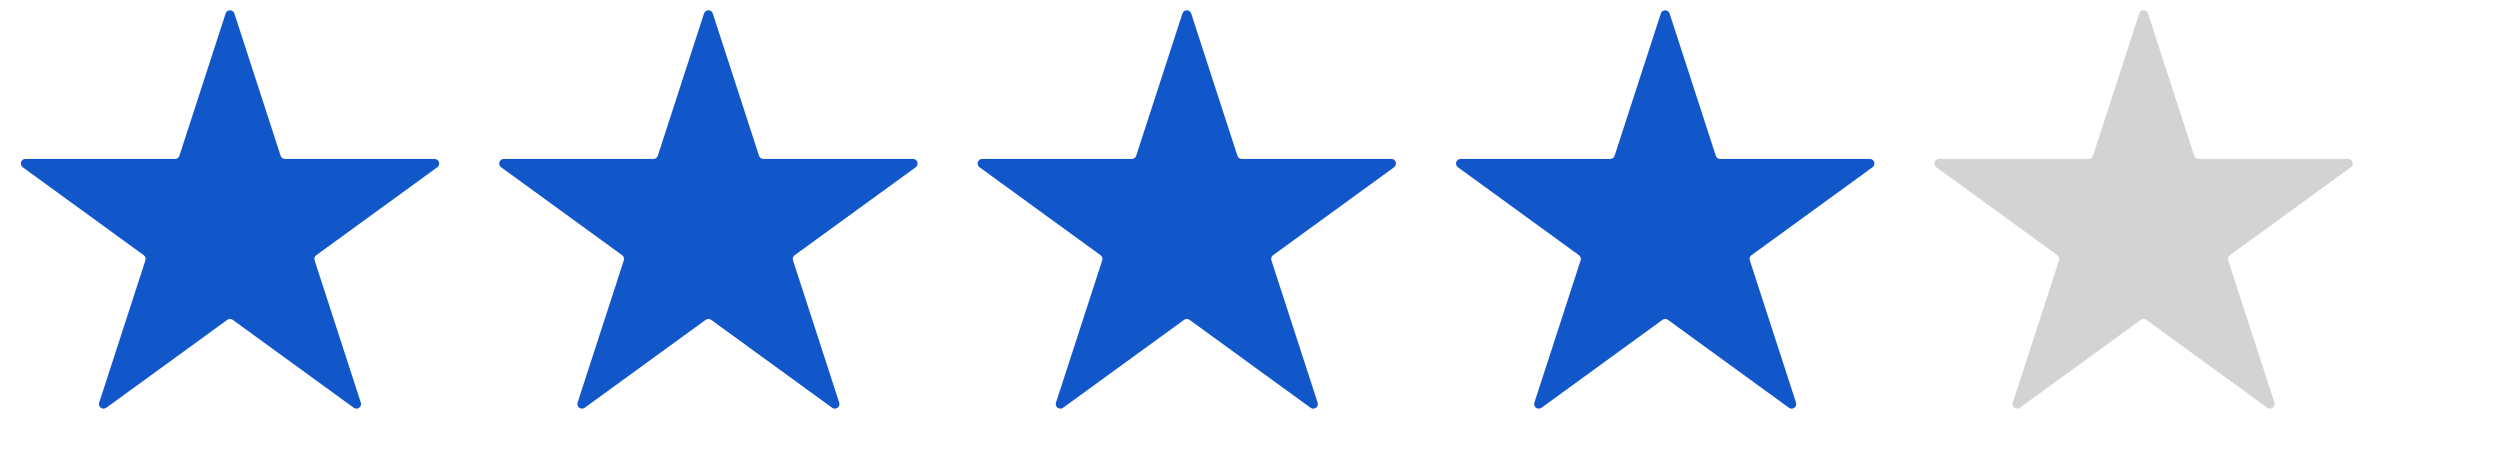
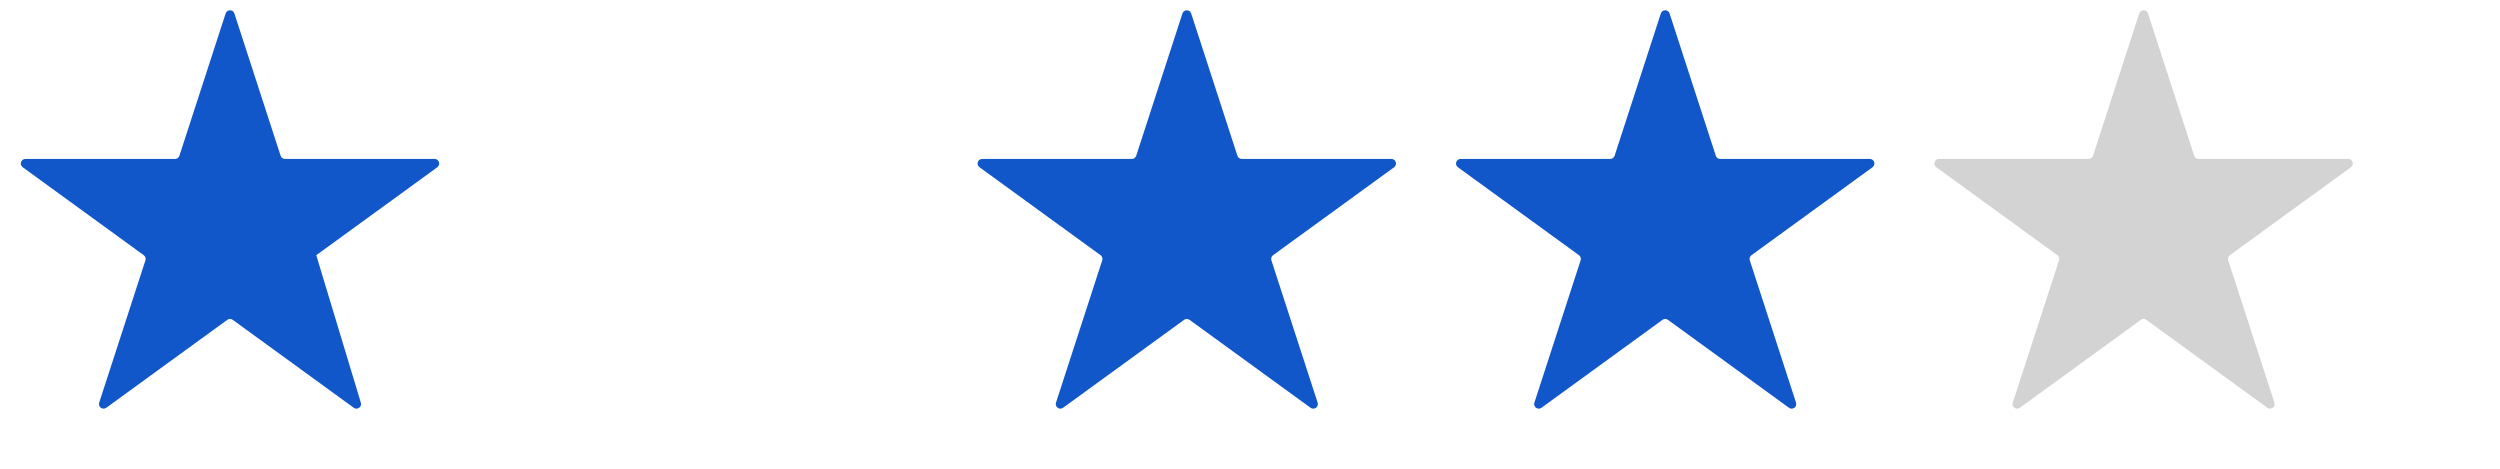
<svg xmlns="http://www.w3.org/2000/svg" width="272" height="51" viewBox="0 0 272 51" fill="none">
-   <path d="M24.549 1.465C24.699 1.004 25.351 1.004 25.501 1.465L30.531 16.946C30.598 17.152 30.79 17.292 31.007 17.292H47.285C47.77 17.292 47.971 17.912 47.579 18.197L34.41 27.765C34.235 27.892 34.161 28.118 34.228 28.325L39.258 43.806C39.408 44.267 38.88 44.65 38.488 44.365L25.319 34.797C25.144 34.67 24.906 34.67 24.731 34.797L11.562 44.365C11.17 44.65 10.642 44.267 10.792 43.806L15.822 28.325C15.889 28.118 15.815 27.892 15.64 27.765L2.471 18.197C2.079 17.912 2.28 17.292 2.765 17.292H19.043C19.26 17.292 19.452 17.152 19.519 16.946L24.549 1.465Z" fill="#1257C9" />
-   <path d="M76.599 1.465C76.749 1.004 77.401 1.004 77.551 1.465L82.581 16.946C82.648 17.152 82.84 17.292 83.057 17.292H99.335C99.82 17.292 100.021 17.912 99.629 18.197L86.46 27.765C86.285 27.892 86.211 28.118 86.278 28.325L91.308 43.806C91.458 44.267 90.93 44.65 90.538 44.365L77.369 34.797C77.194 34.67 76.956 34.67 76.781 34.797L63.612 44.365C63.22 44.65 62.692 44.267 62.842 43.806L67.872 28.325C67.939 28.118 67.865 27.892 67.69 27.765L54.521 18.197C54.129 17.912 54.33 17.292 54.815 17.292H71.093C71.31 17.292 71.502 17.152 71.569 16.946L76.599 1.465Z" fill="#1257C9" />
+   <path d="M24.549 1.465C24.699 1.004 25.351 1.004 25.501 1.465L30.531 16.946C30.598 17.152 30.79 17.292 31.007 17.292H47.285C47.77 17.292 47.971 17.912 47.579 18.197L34.41 27.765L39.258 43.806C39.408 44.267 38.88 44.65 38.488 44.365L25.319 34.797C25.144 34.67 24.906 34.67 24.731 34.797L11.562 44.365C11.17 44.65 10.642 44.267 10.792 43.806L15.822 28.325C15.889 28.118 15.815 27.892 15.64 27.765L2.471 18.197C2.079 17.912 2.28 17.292 2.765 17.292H19.043C19.26 17.292 19.452 17.152 19.519 16.946L24.549 1.465Z" fill="#1257C9" />
  <path d="M128.649 1.465C128.799 1.004 129.451 1.004 129.601 1.465L134.631 16.946C134.698 17.152 134.89 17.292 135.107 17.292H151.385C151.87 17.292 152.071 17.912 151.679 18.197L138.51 27.765C138.335 27.892 138.261 28.118 138.328 28.325L143.358 43.806C143.508 44.267 142.98 44.65 142.588 44.365L129.419 34.797C129.244 34.67 129.006 34.67 128.831 34.797L115.662 44.365C115.27 44.65 114.742 44.267 114.892 43.806L119.922 28.325C119.989 28.118 119.915 27.892 119.74 27.765L106.571 18.197C106.179 17.912 106.38 17.292 106.865 17.292H123.143C123.36 17.292 123.552 17.152 123.619 16.946L128.649 1.465Z" fill="#1257C9" />
  <path d="M180.699 1.465C180.849 1.004 181.501 1.004 181.651 1.465L186.681 16.946C186.748 17.152 186.94 17.292 187.157 17.292H203.435C203.92 17.292 204.121 17.912 203.729 18.197L190.56 27.765C190.385 27.892 190.311 28.118 190.378 28.325L195.408 43.806C195.558 44.267 195.03 44.65 194.638 44.365L181.469 34.797C181.294 34.67 181.056 34.67 180.881 34.797L167.712 44.365C167.32 44.65 166.792 44.267 166.942 43.806L171.972 28.325C172.039 28.118 171.965 27.892 171.79 27.765L158.621 18.197C158.229 17.912 158.43 17.292 158.915 17.292H175.193C175.41 17.292 175.602 17.152 175.669 16.946L180.699 1.465Z" fill="#1257C9" />
  <path d="M232.749 1.465C232.899 1.004 233.551 1.004 233.701 1.465L238.731 16.946C238.798 17.152 238.99 17.292 239.207 17.292H255.485C255.97 17.292 256.171 17.912 255.779 18.197L242.61 27.765C242.435 27.892 242.361 28.118 242.428 28.325L247.458 43.806C247.608 44.267 247.08 44.65 246.688 44.365L233.519 34.797C233.344 34.67 233.106 34.67 232.931 34.797L219.762 44.365C219.37 44.65 218.842 44.267 218.992 43.806L224.022 28.325C224.089 28.118 224.015 27.892 223.84 27.765L210.671 18.197C210.279 17.912 210.48 17.292 210.965 17.292H227.243C227.46 17.292 227.652 17.152 227.719 16.946L232.749 1.465Z" fill="#D3D3D3" />
</svg>